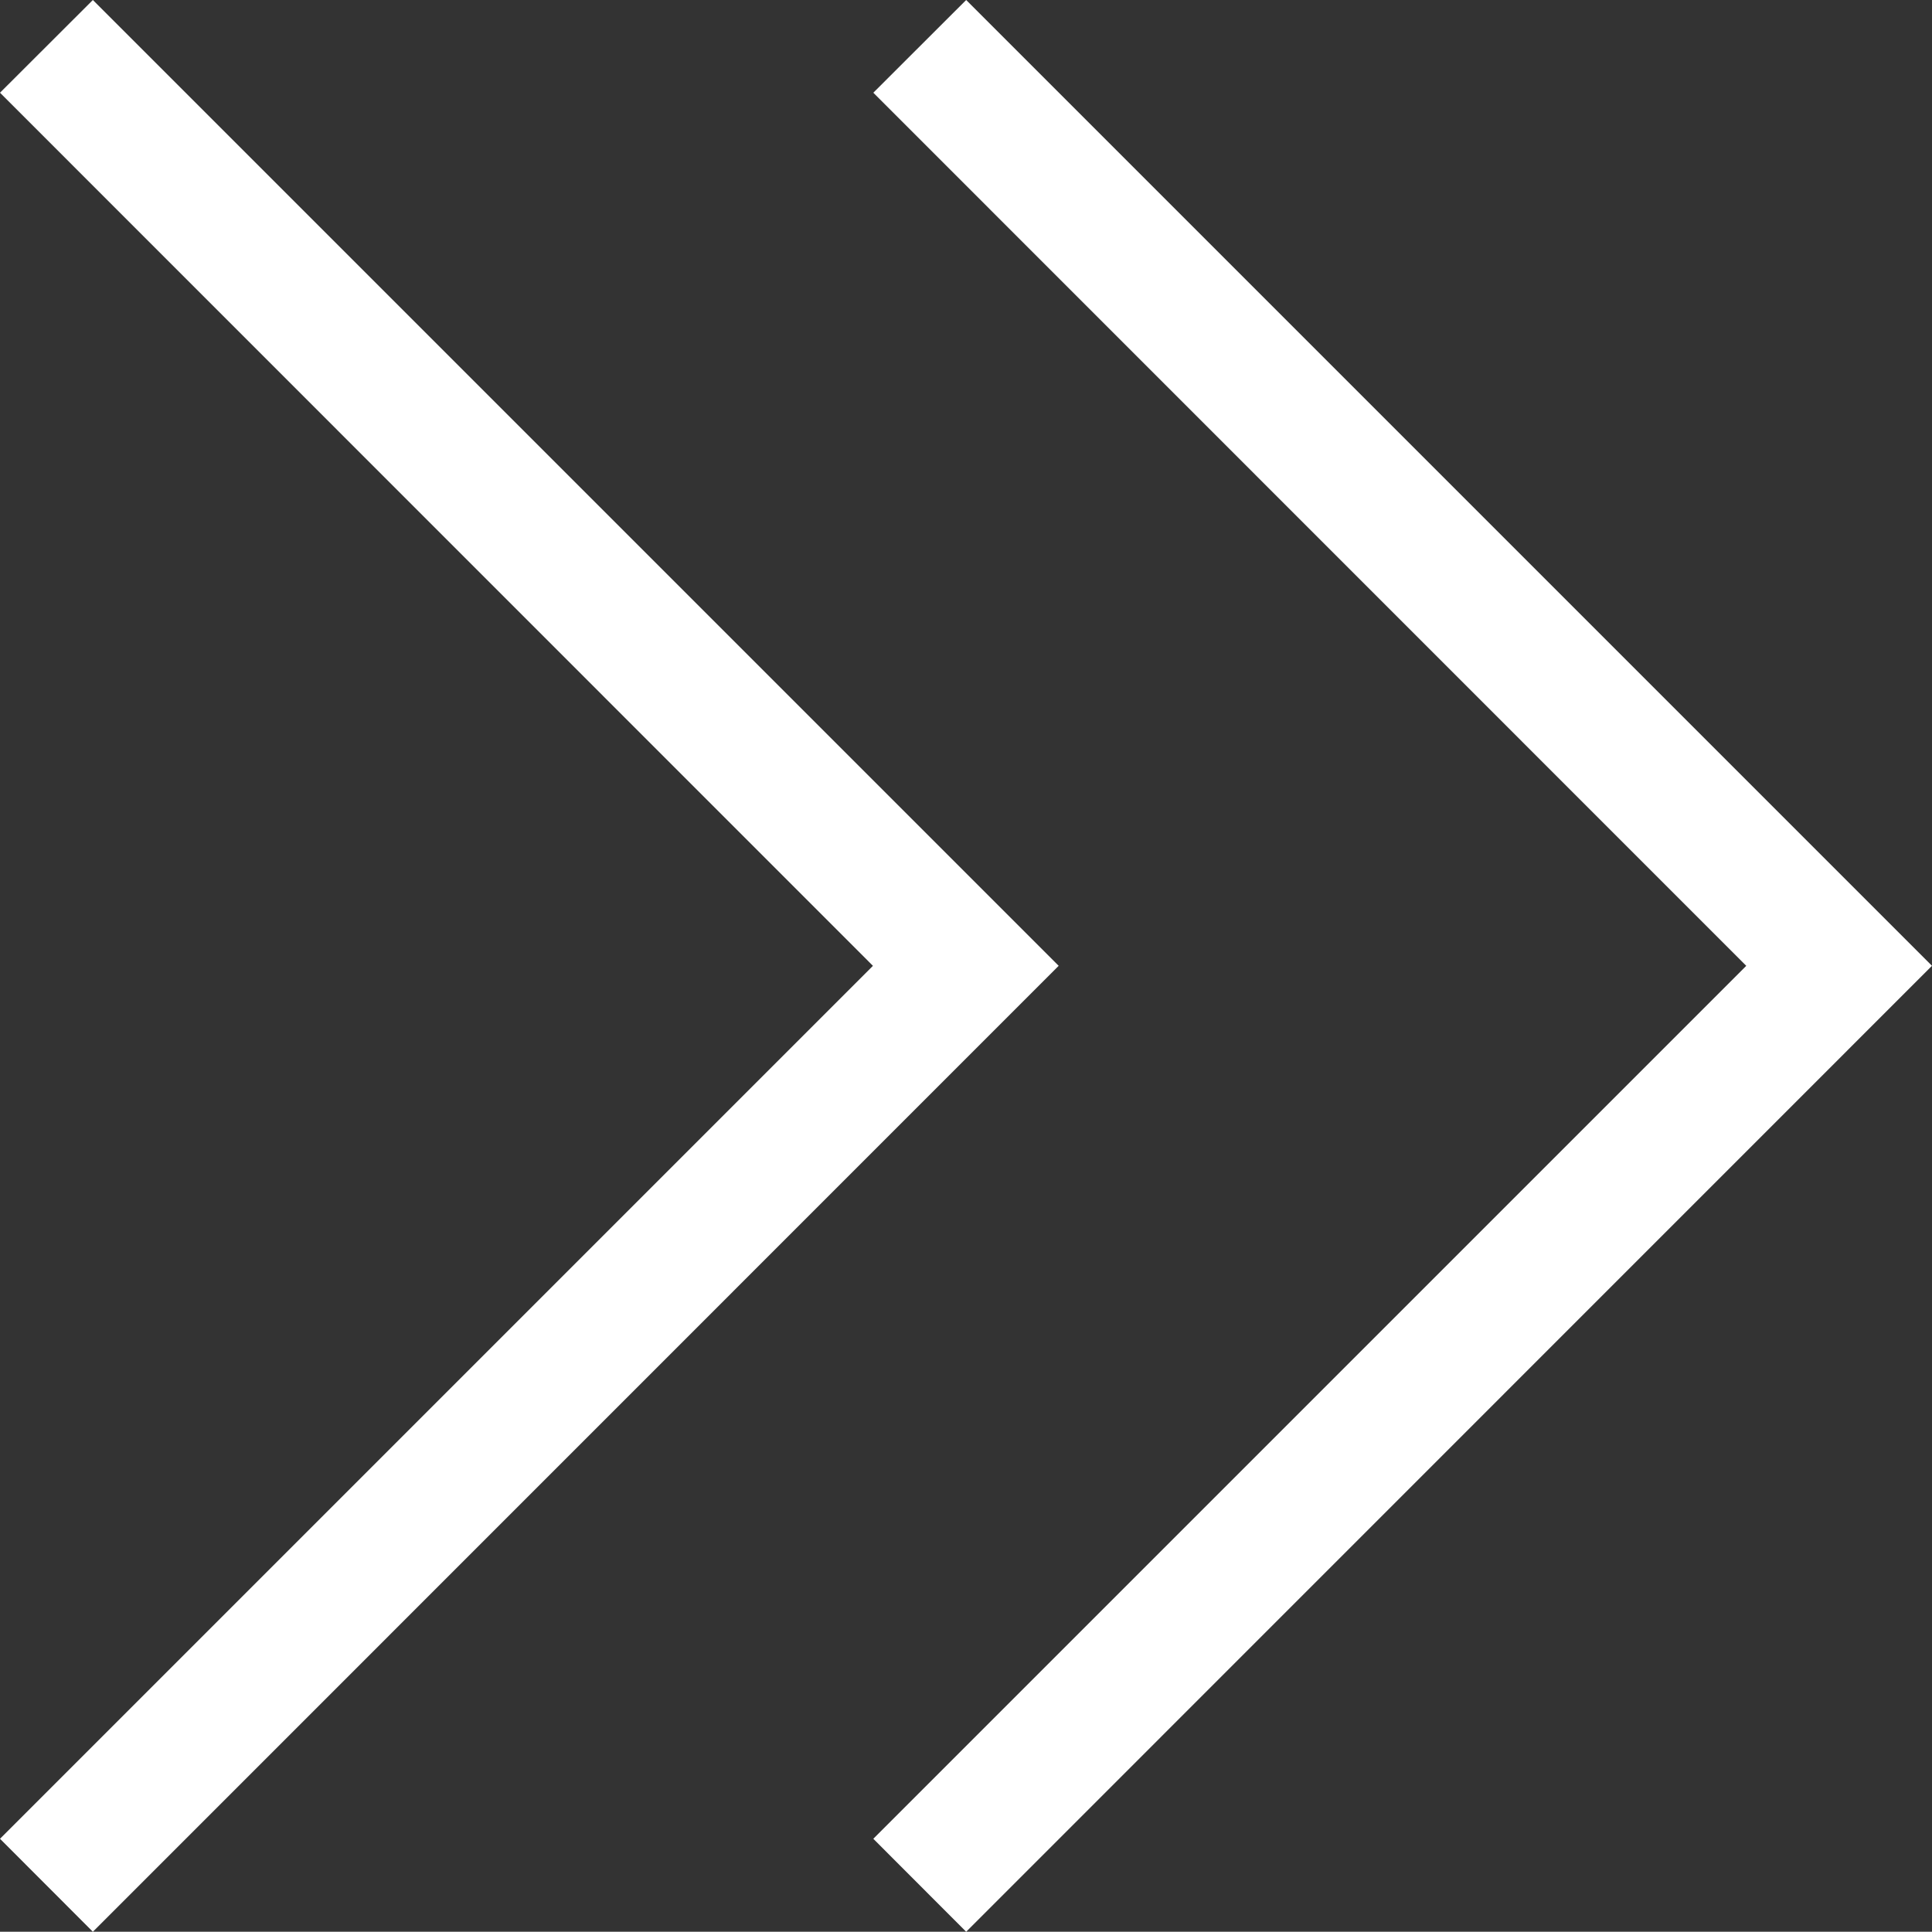
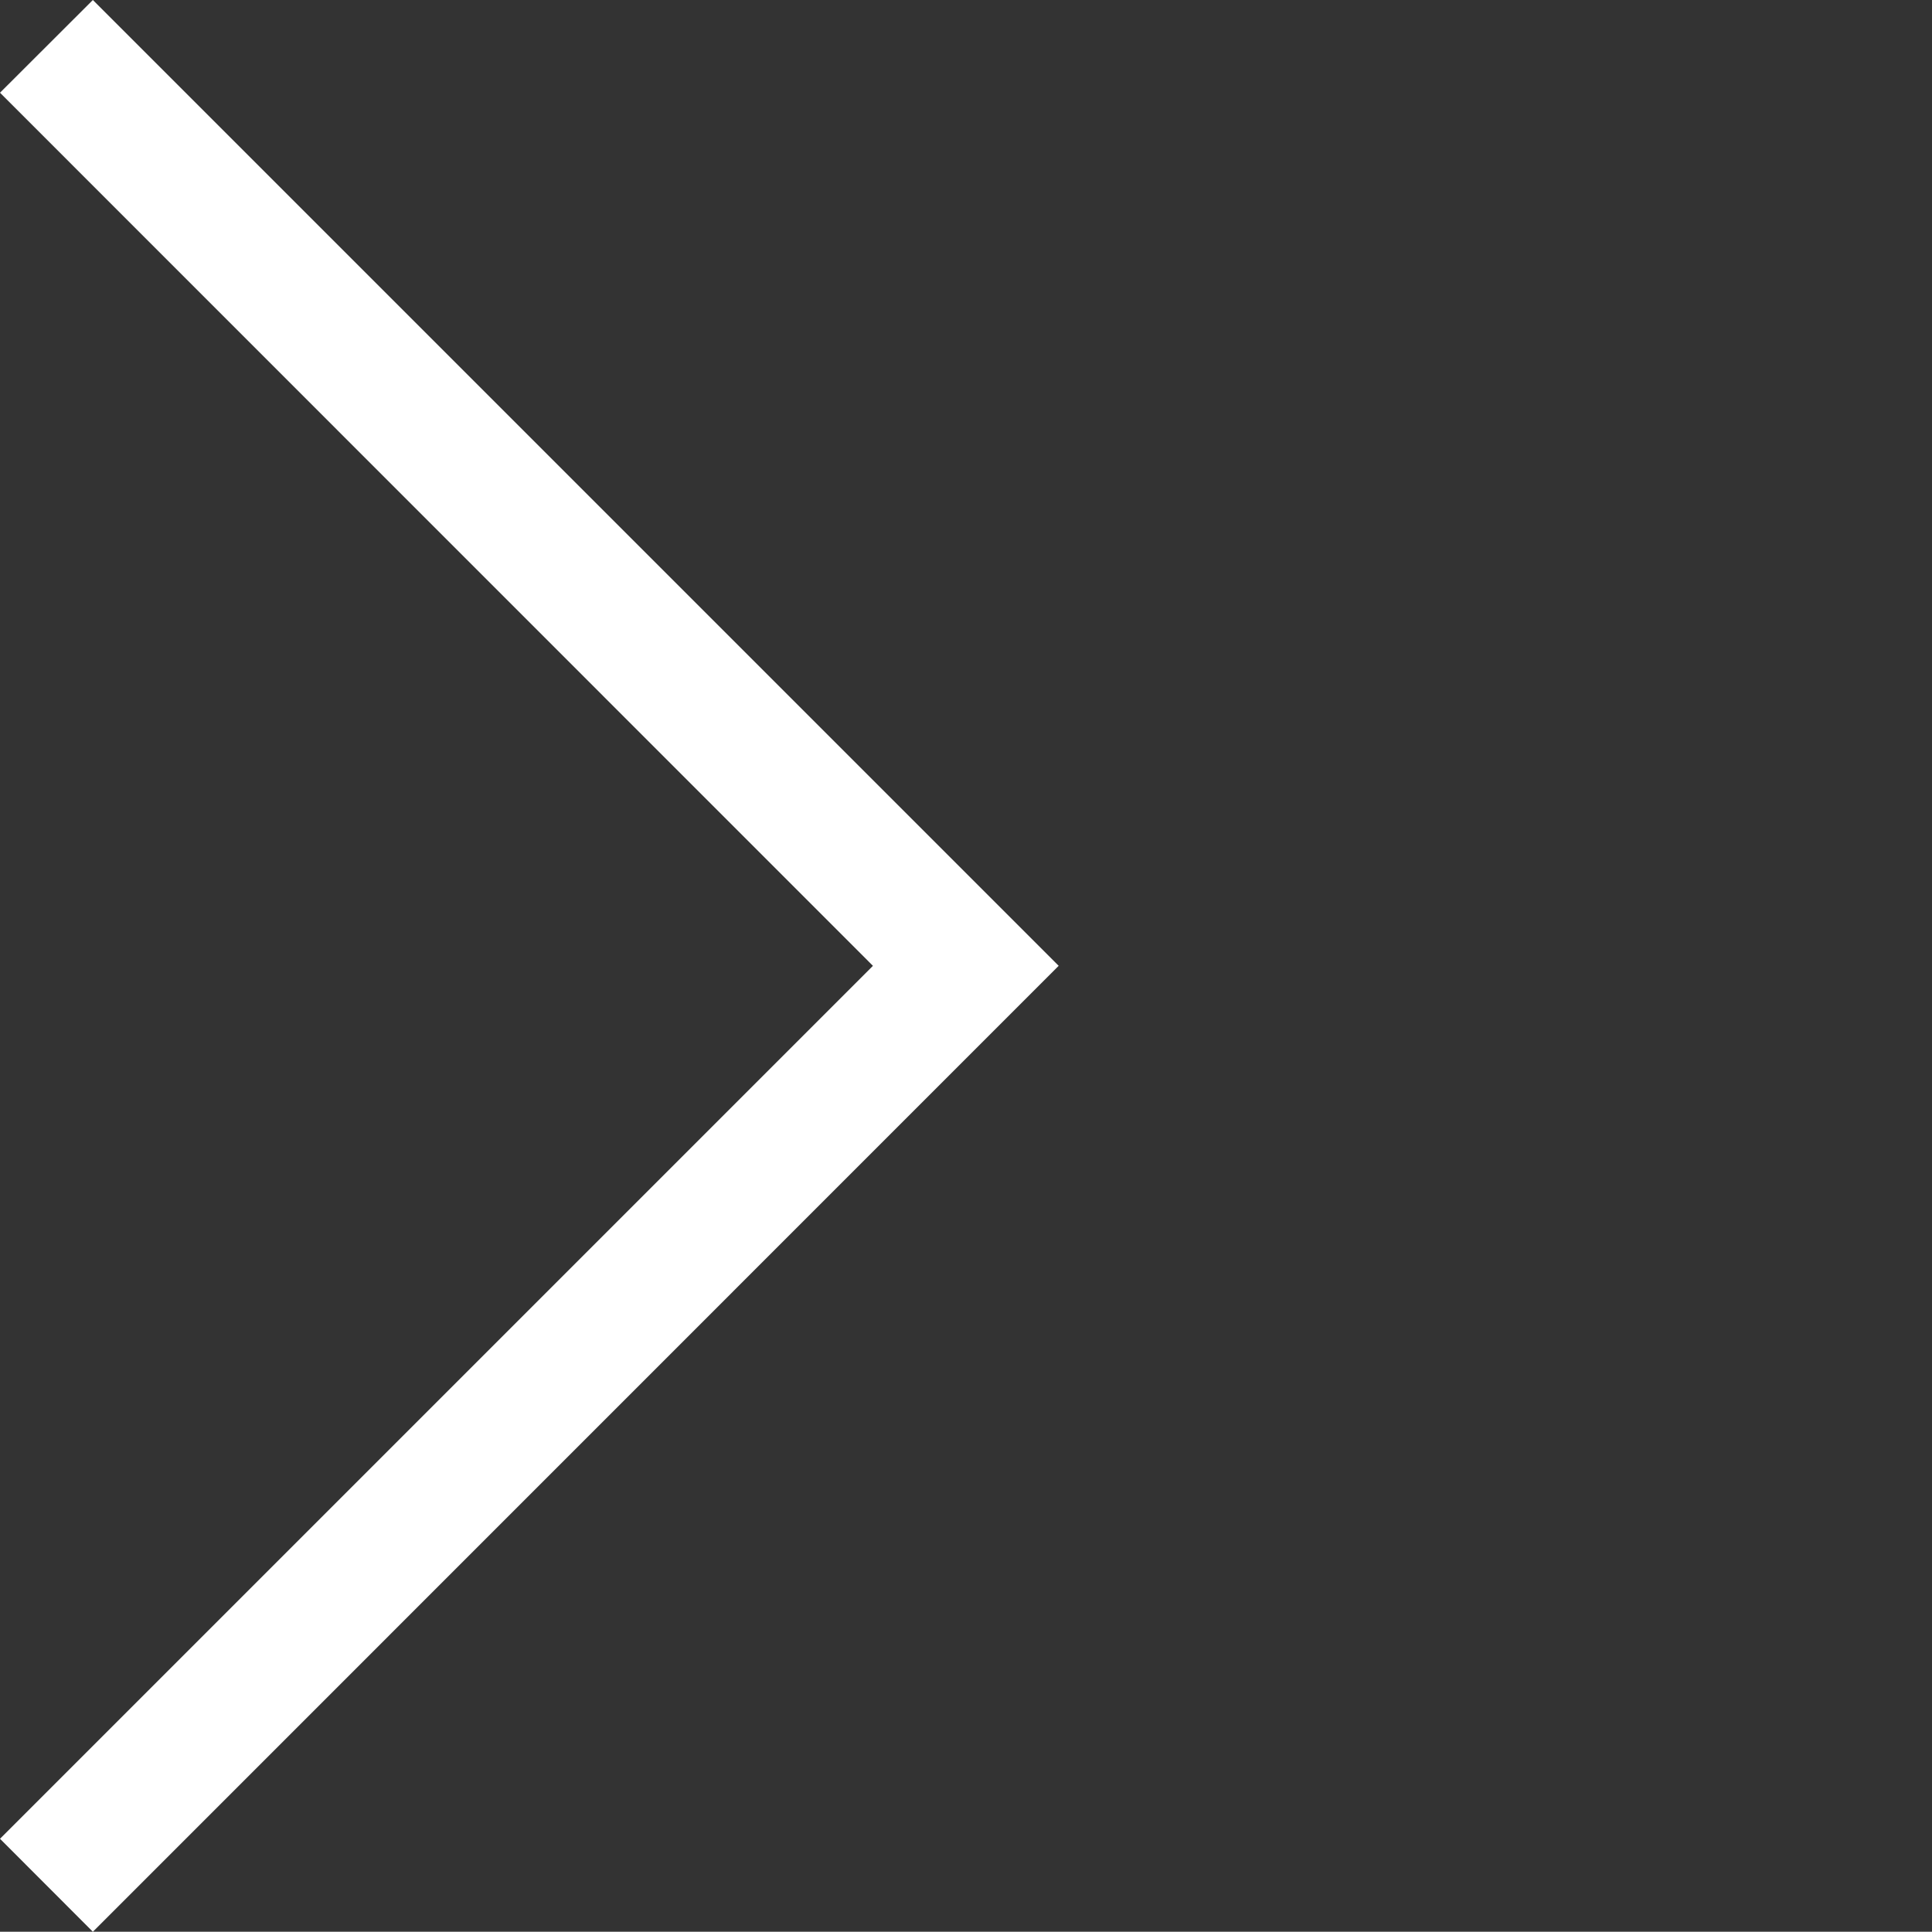
<svg xmlns="http://www.w3.org/2000/svg" id="_レイヤー_2" data-name="レイヤー 2" viewBox="0 0 800.1 800">
  <rect x="0" y="0" width="800.1" height="800" fill="#333333" stroke="none" />
  <defs>
    <style>
      .cls-1 {
        fill: #fff;
        fill-rule: evenodd;
      }
    </style>
  </defs>
  <g id="_レイヤー_1-2" data-name="レイヤー 1">
    <g>
      <path class="cls-1" d="m0,38.4L38.46,0l399.97,399.97L38.46,800,0,761.49l361.51-361.51L0,38.4Z" />
-       <path class="cls-1" d="m361.67,38.4L400.12,0l399.97,399.97-399.97,400.03-38.46-38.51,361.52-361.51L361.67,38.4Z" />
    </g>
  </g>
</svg>